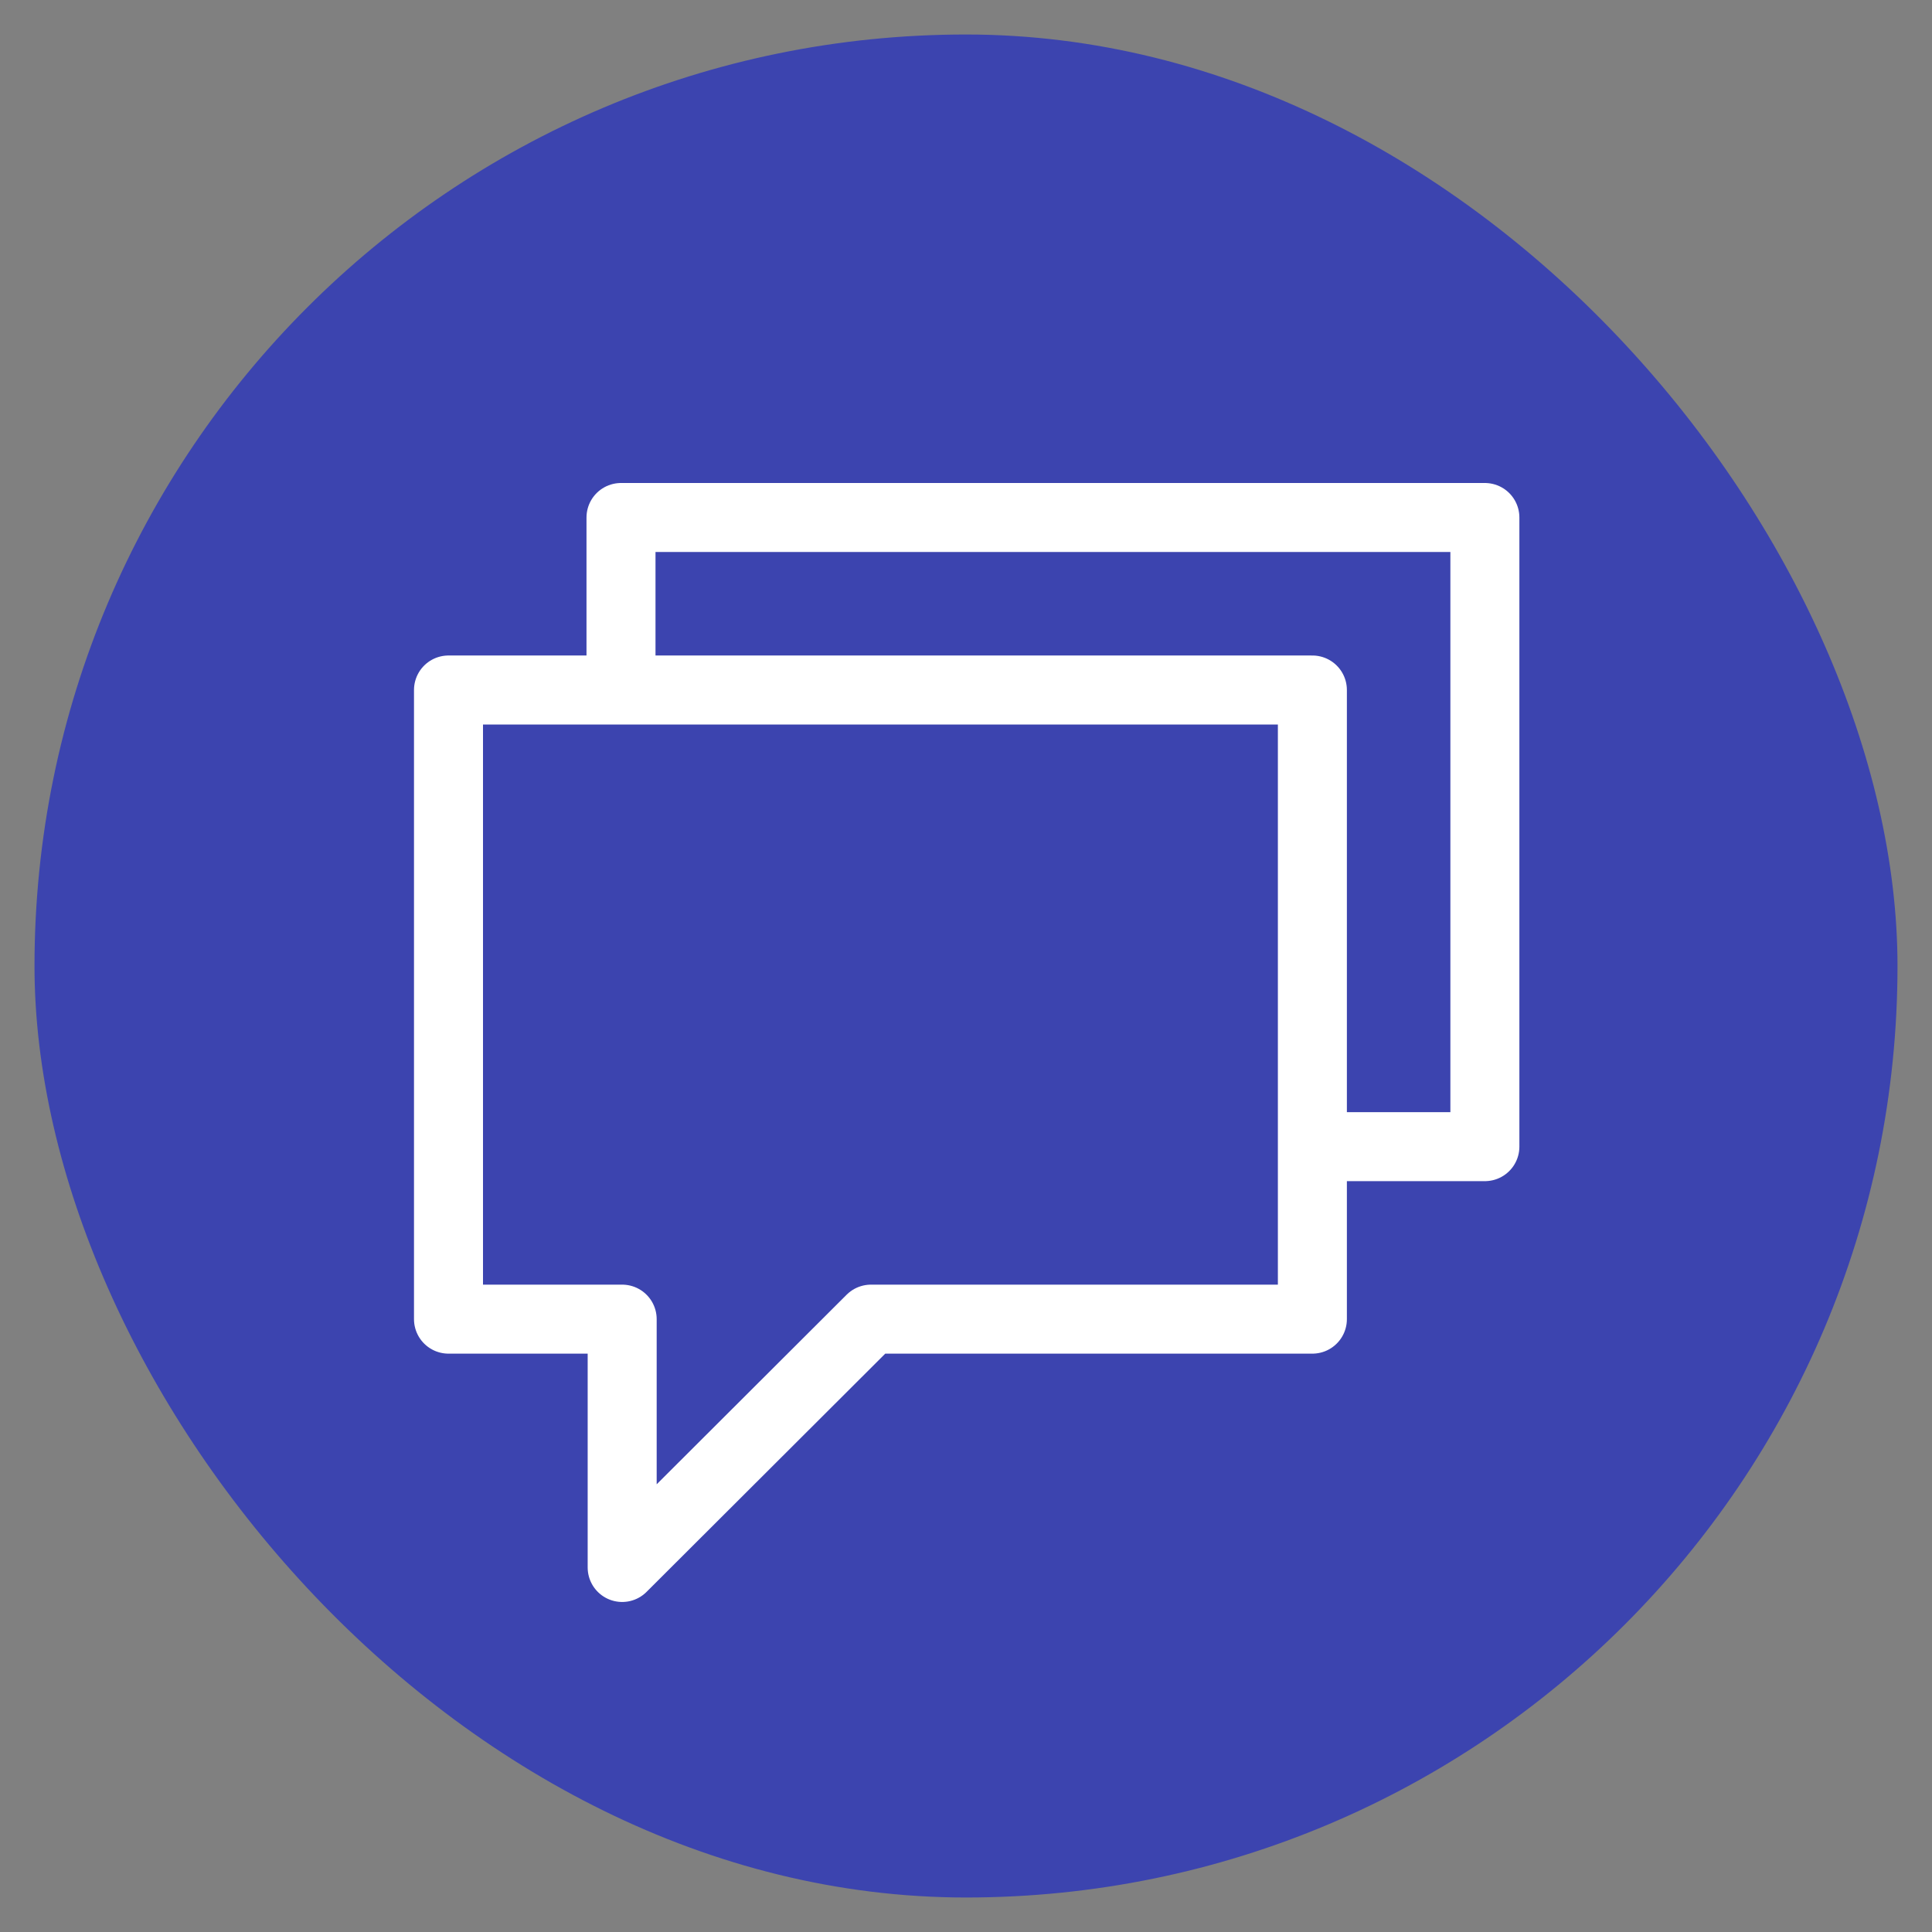
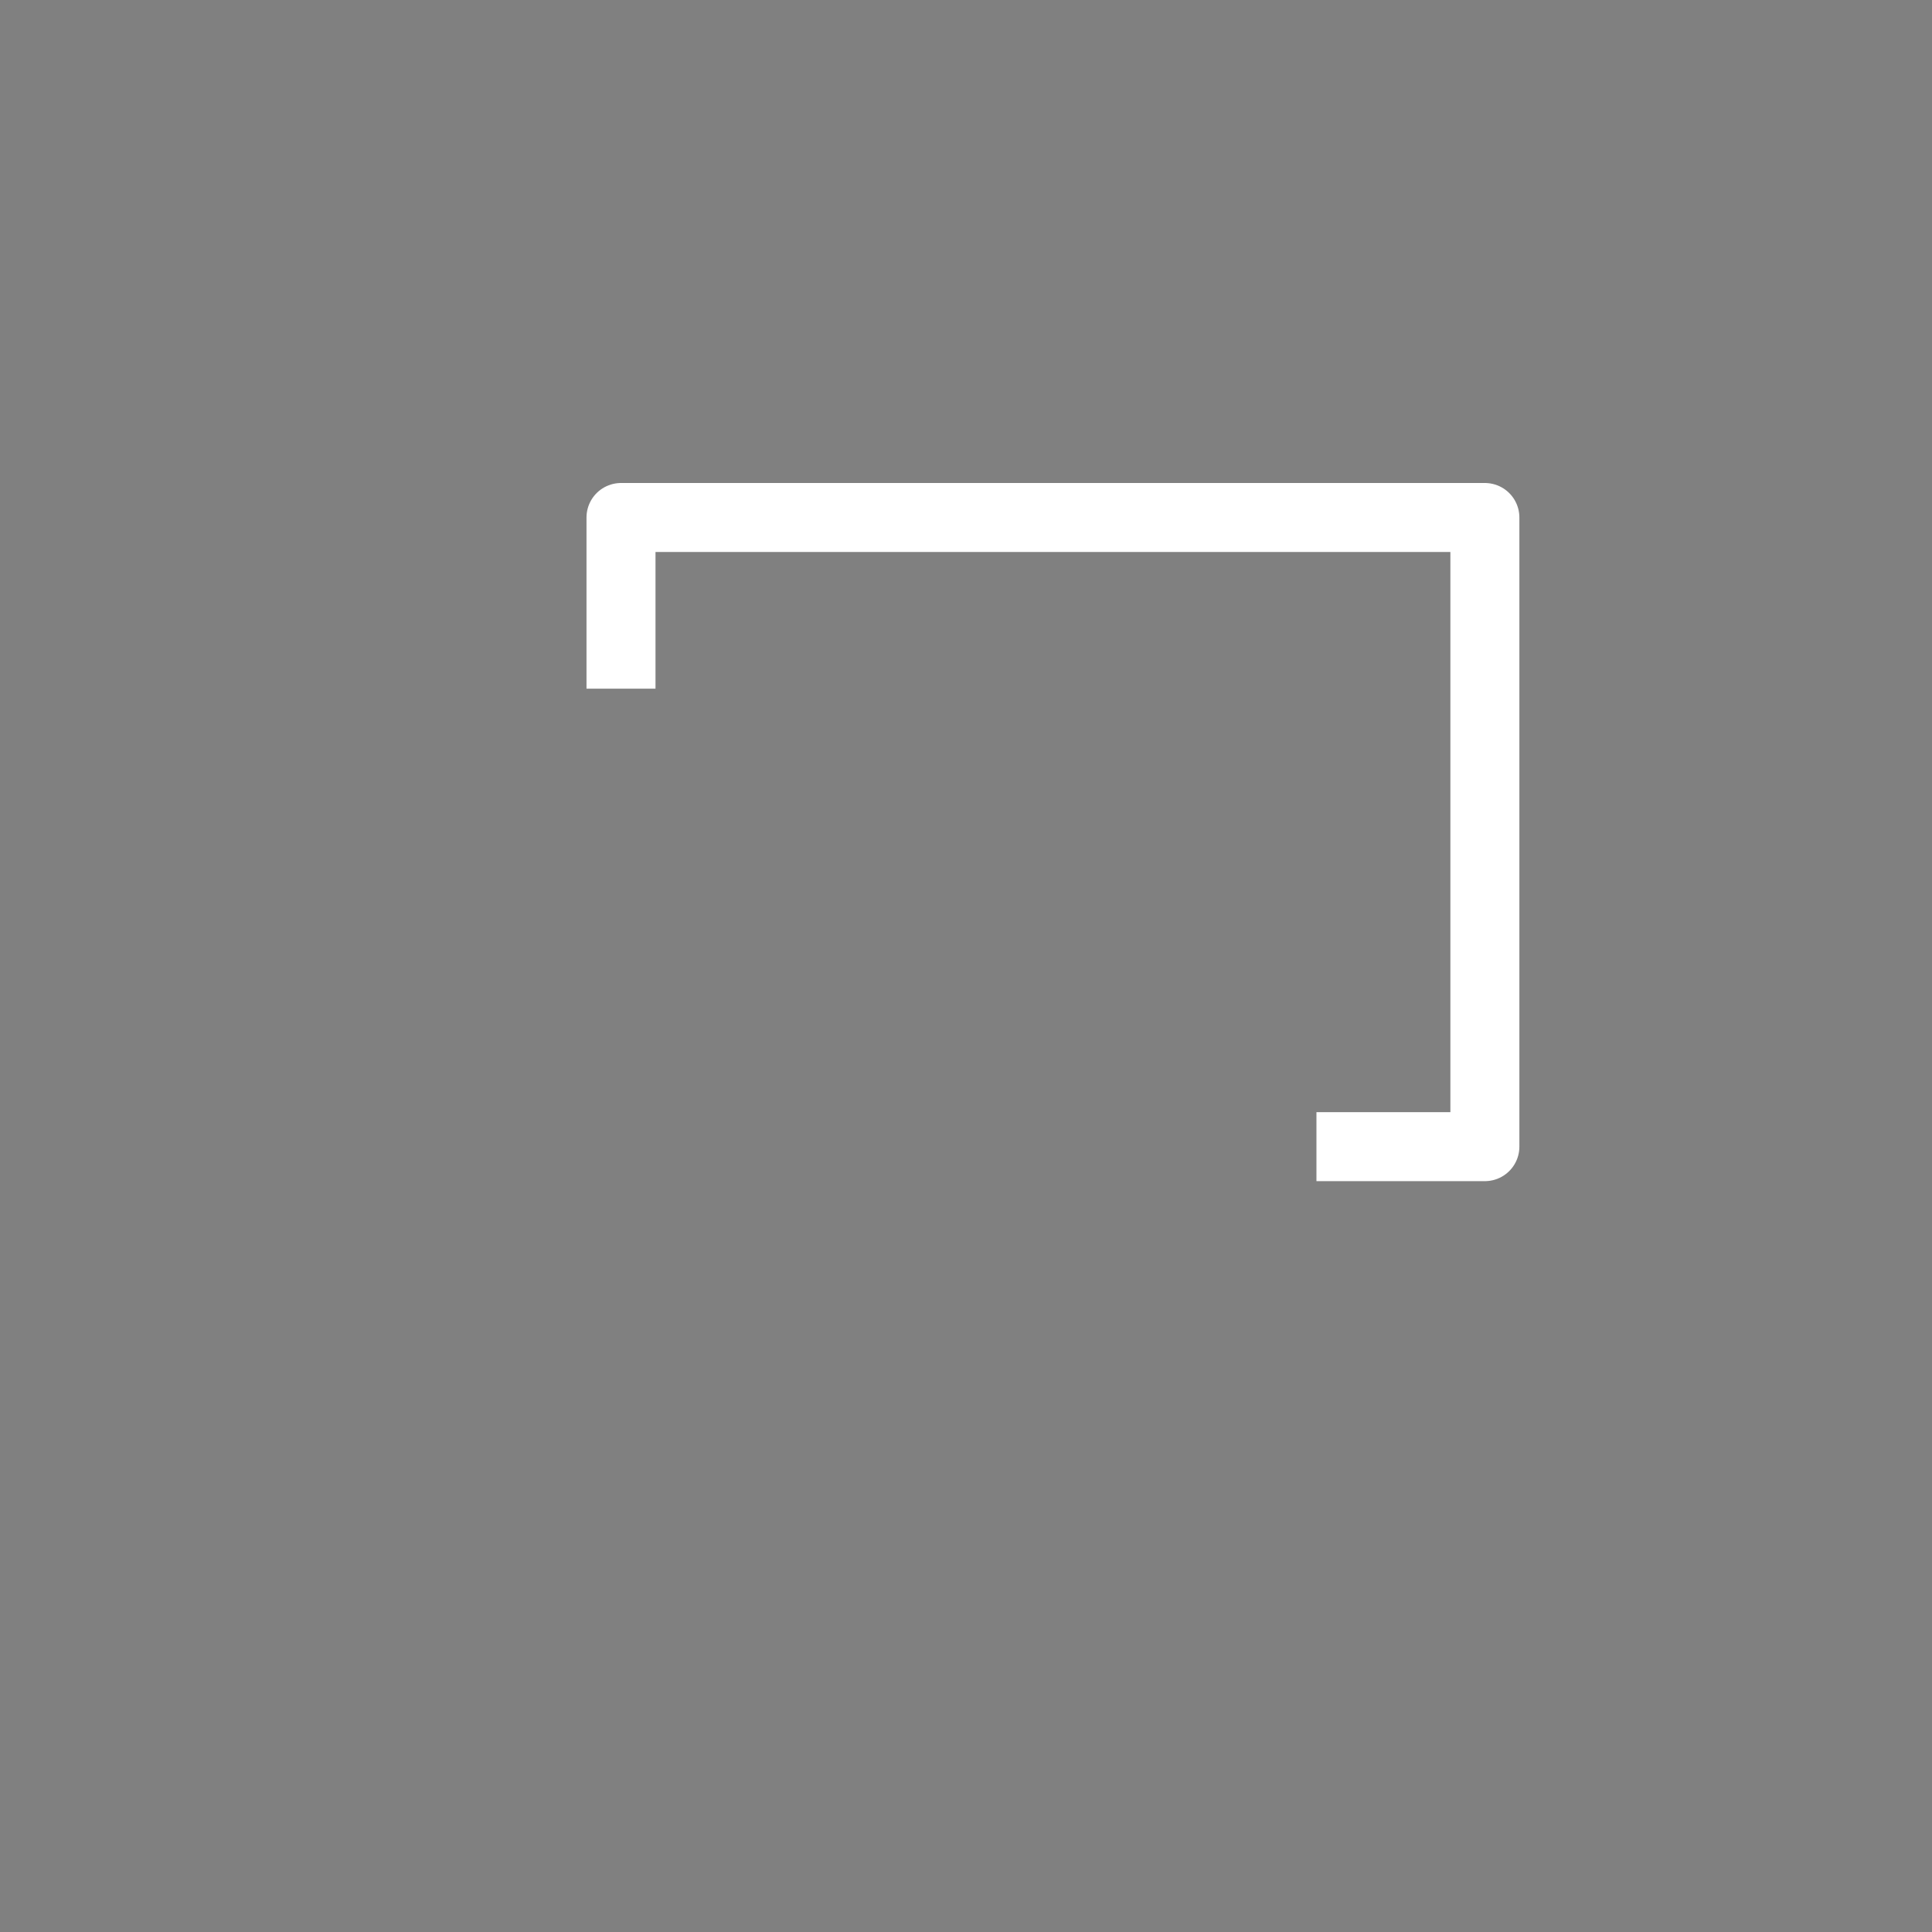
<svg xmlns="http://www.w3.org/2000/svg" xmlns:xlink="http://www.w3.org/1999/xlink" width="56px" height="56px" viewBox="0 0 56 56" version="1.1">
  <rect x="0" y="0" width="56" height="56" fill="#808080" stroke="none" />
  <title>message_hover@1x</title>
  <desc>Created with Sketch.</desc>
  <defs>
-     <rect id="path-1" x="0" y="0" width="54" height="54" rx="27" />
-   </defs>
+     </defs>
  <g id="icons_cut" stroke="none" stroke-width="1" fill="none" fill-rule="evenodd">
    <g id="web-cut" transform="translate(-1511, -339)">
      <g id="分组" transform="translate(-274, -64)">
        <g id="Group-5" transform="translate(322, 0)">
          <g id="message" transform="translate(1464, 404)">
-             <polygon id="Clip-2" points="11 13 42.429 13 42.429 44.429 11 44.429" />
            <mask id="mask-2" fill="white">
              <use xlink:href="#path-1" />
            </mask>
            <use id="Rectangle-12" fill="#3C44AF" xlink:href="#path-1" />
            <g transform="translate(12, 14)" stroke="#FFFFFF" stroke-linejoin="round" stroke-width="2">
-               <polygon id="Path-5" points="0 5 0 23.236 5.034 23.236 5.034 30.434 12.246 23.236 25.04 23.236 25.04 5" />
              <polyline id="Path-5-Copy" points="25.158 18.236 30.04 18.236 30.04 0 5 0 5 4.962" />
            </g>
          </g>
        </g>
      </g>
      <g id="cut" transform="translate(-13, 35)" />
    </g>
  </g>
</svg>